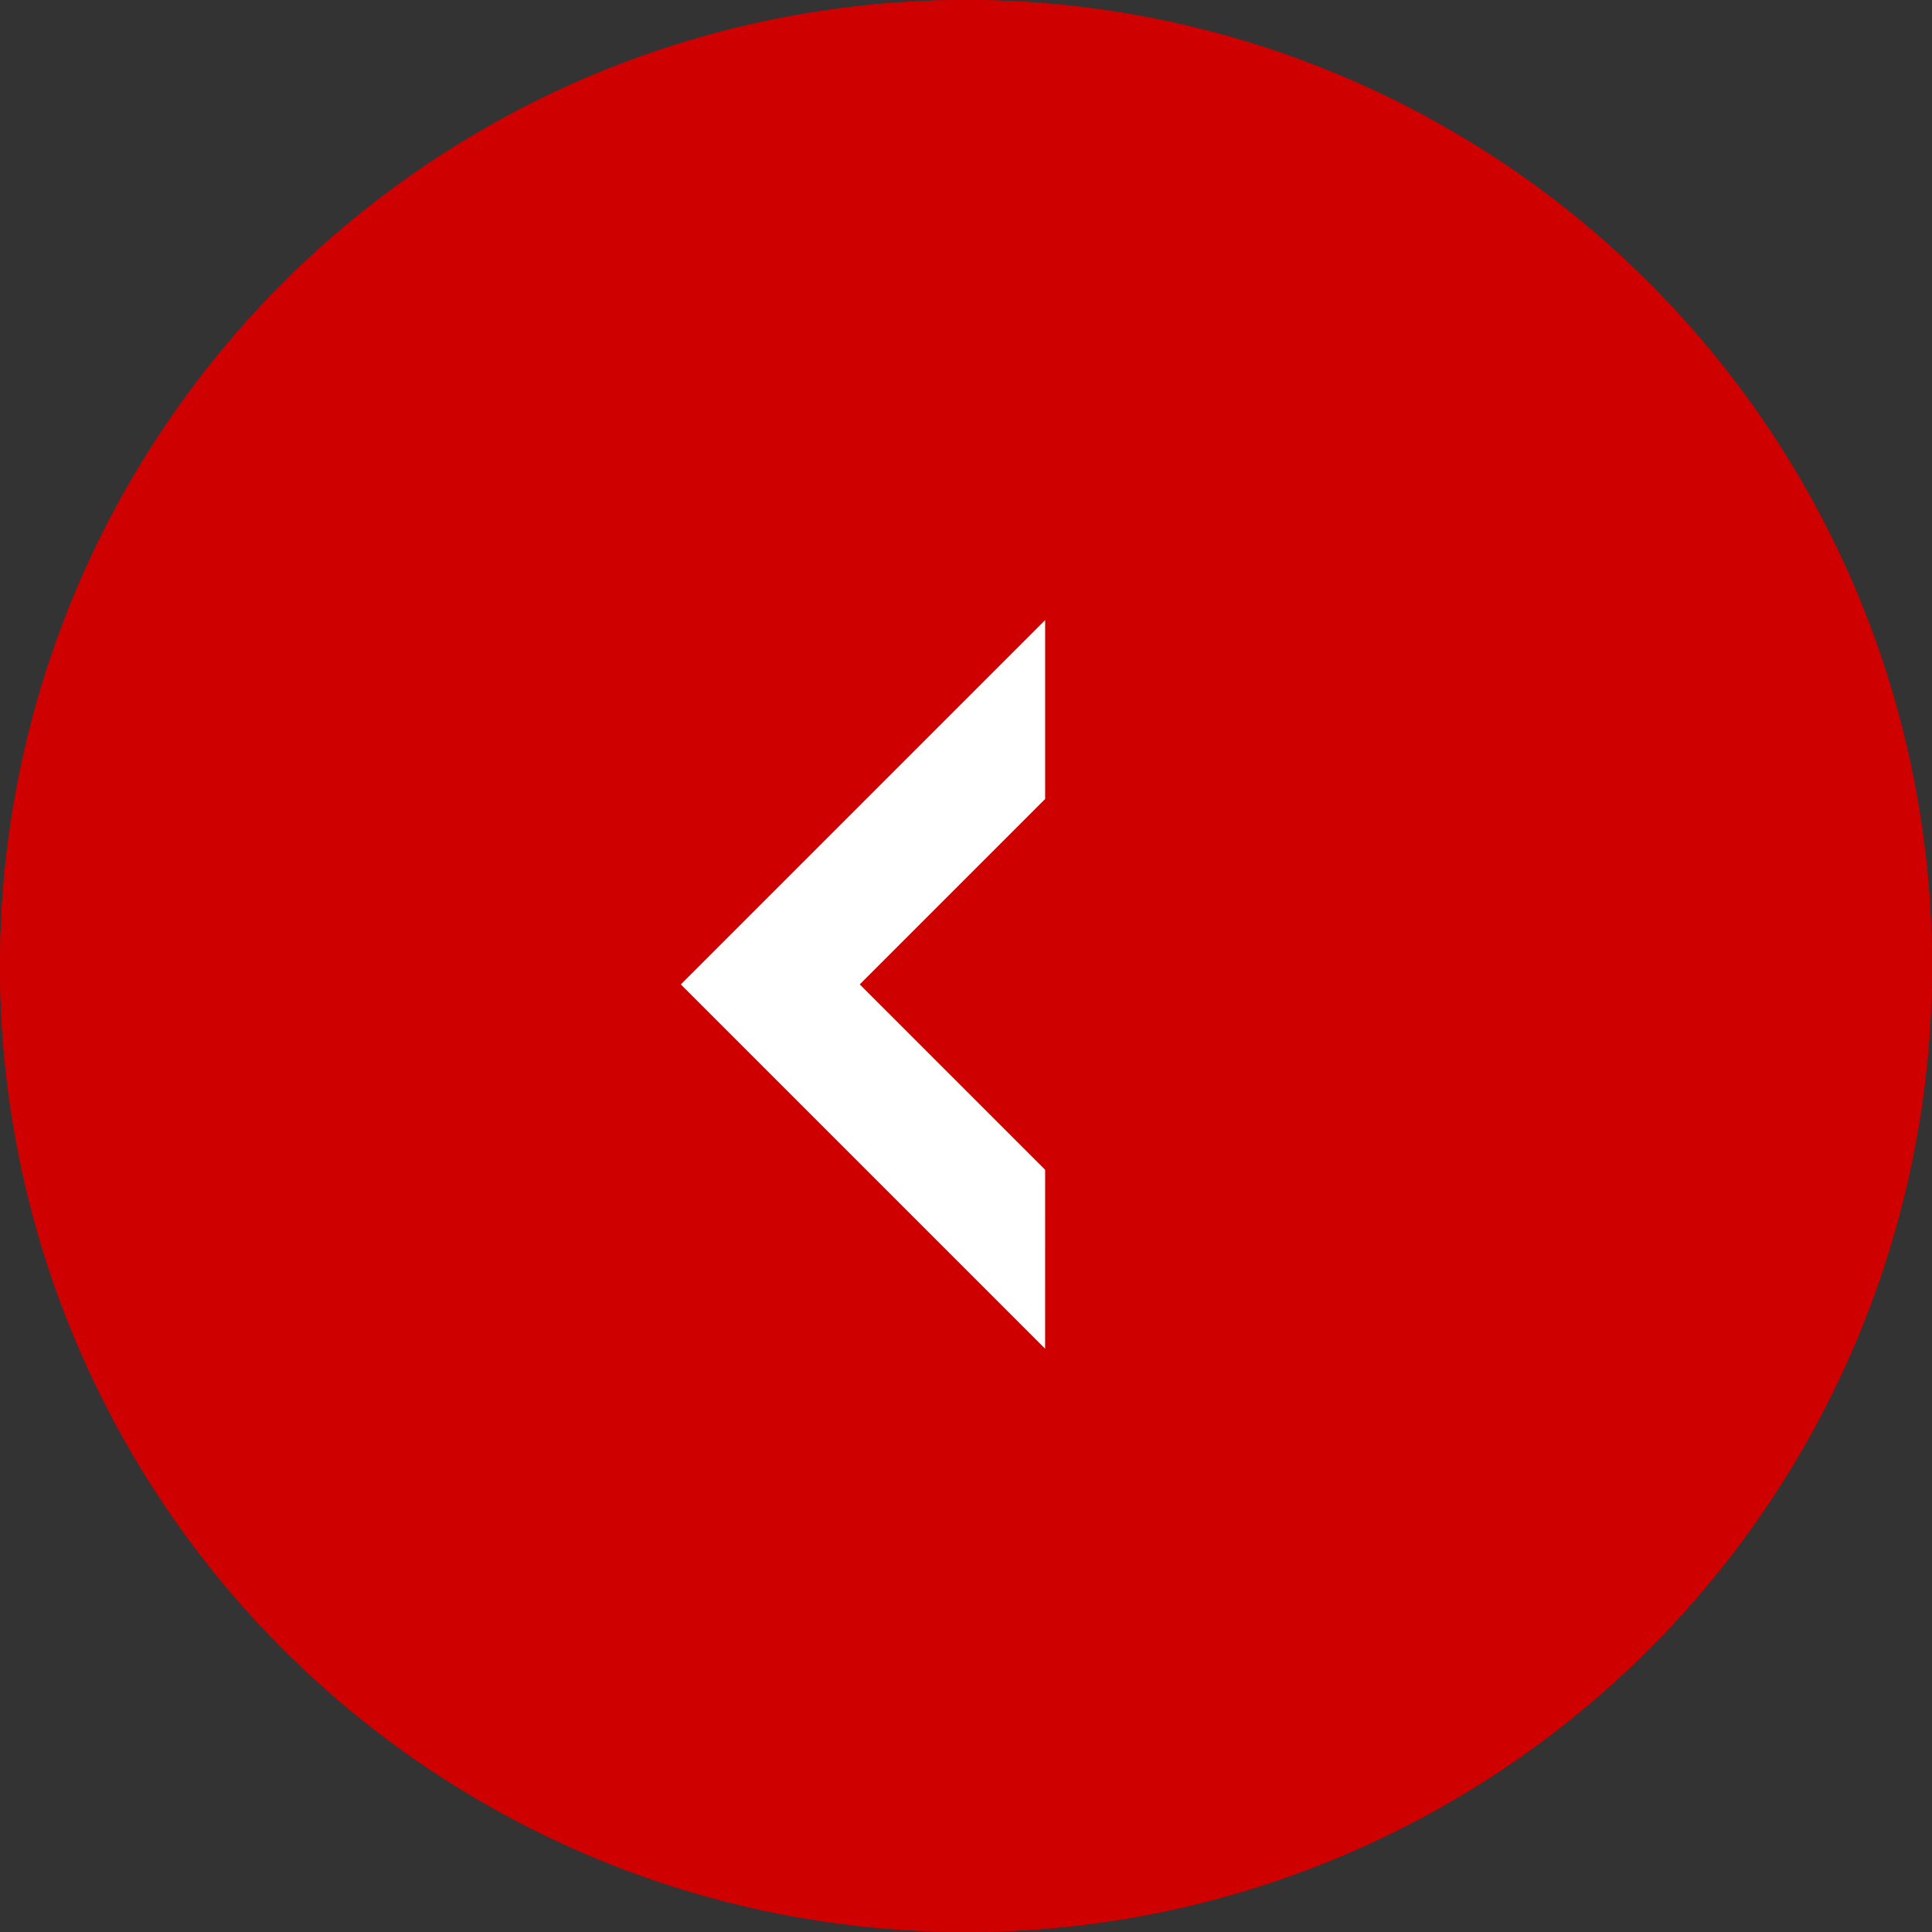
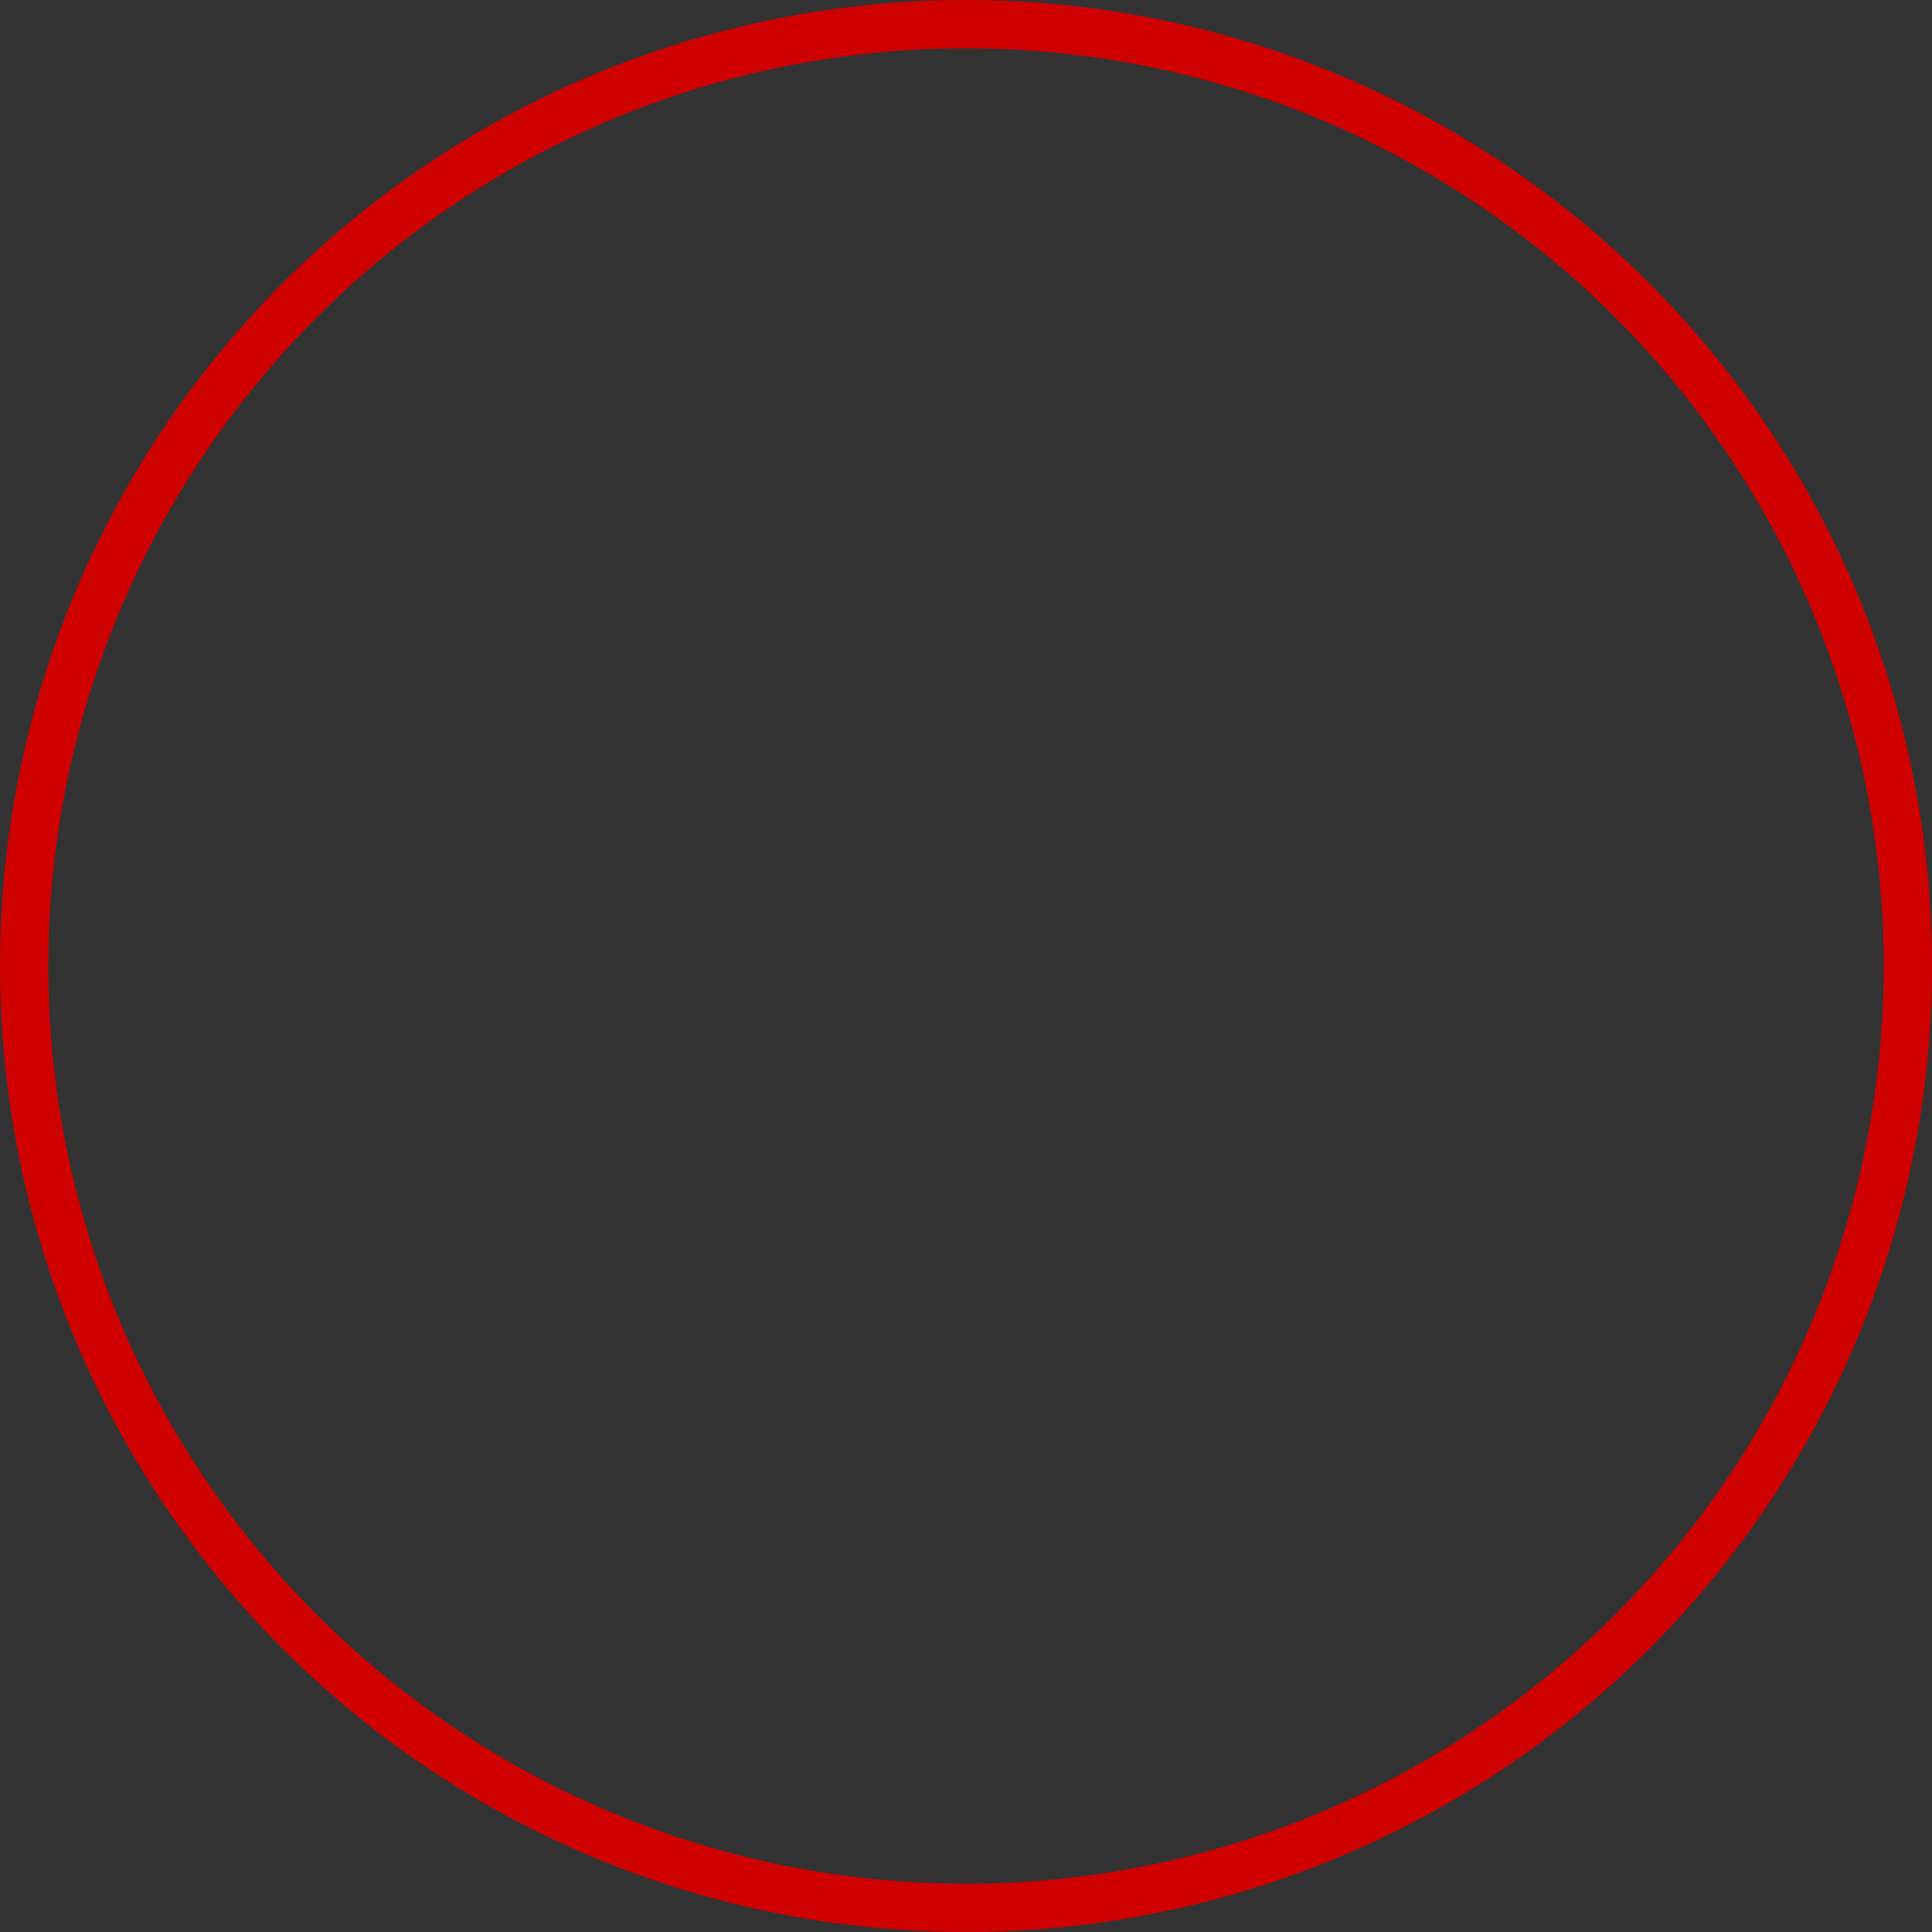
<svg xmlns="http://www.w3.org/2000/svg" viewBox="0 0 40 40">
  <rect x="0" y="0" width="40" height="40" fill="#333333" stroke="none" />
  <defs>
    <style>
      .cls-1 {
        fill: #cf0000;
        stroke: #cf0000;
      }

      .cls-2 {
        fill: #fff;
      }

      .cls-3 {
        stroke: none;
      }

      .cls-4 {
        fill: none;
      }
    </style>
  </defs>
  <g id="グループ化_625" data-name="グループ化 625" transform="translate(-291 -963)">
    <g id="グループ化_623" data-name="グループ化 623">
      <g id="グループ化_399" data-name="グループ化 399" transform="translate(331 1003) rotate(180)">
        <g id="楕円形_18" data-name="楕円形 18" class="cls-1" transform="translate(0)">
-           <circle class="cls-3" cx="20" cy="20" r="20" />
          <circle class="cls-4" cx="20" cy="20" r="19.5" />
        </g>
-         <path id="前面オブジェクトで型抜き_246" data-name="前面オブジェクトで型抜き 246" class="cls-2" d="M0,10.667V0H10.667L8.048,2.619H2.619V8.048L0,10.666Z" transform="translate(25.904 19.619) rotate(135)" />
      </g>
    </g>
  </g>
</svg>